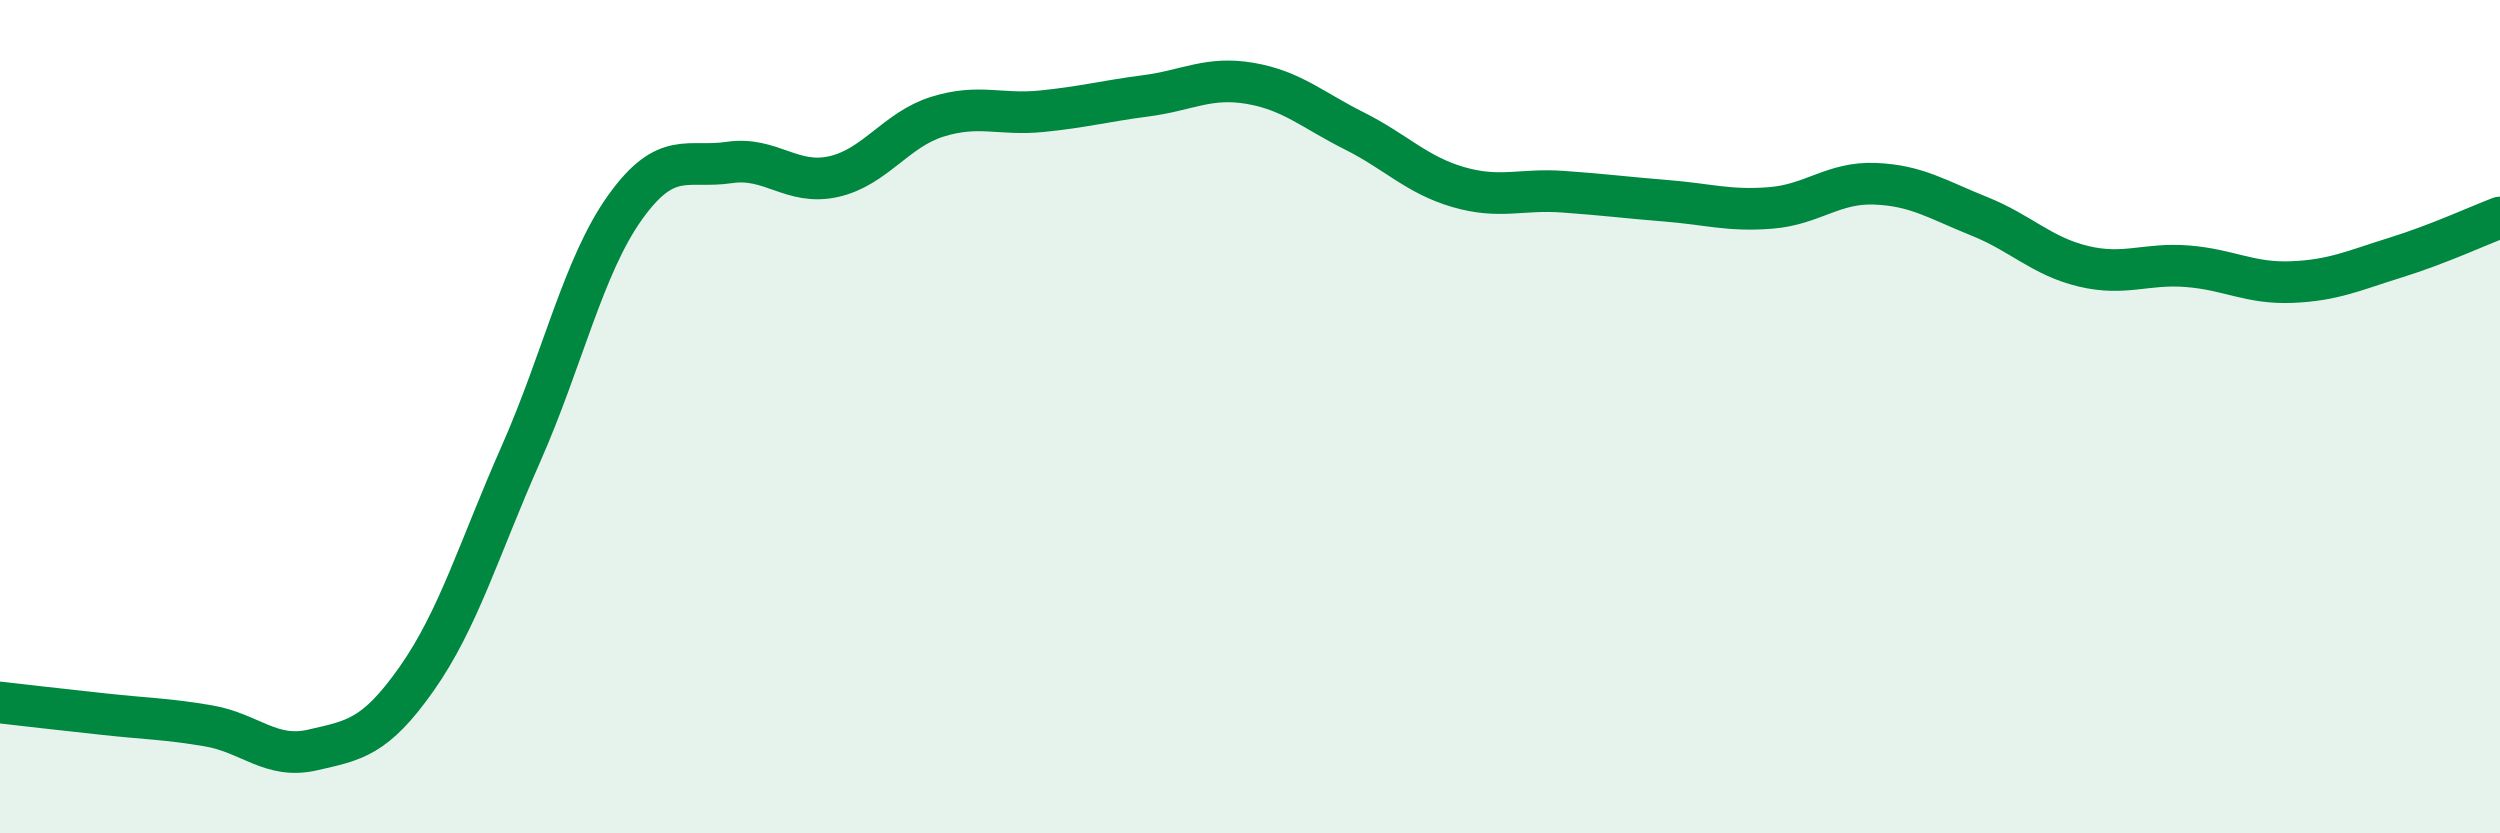
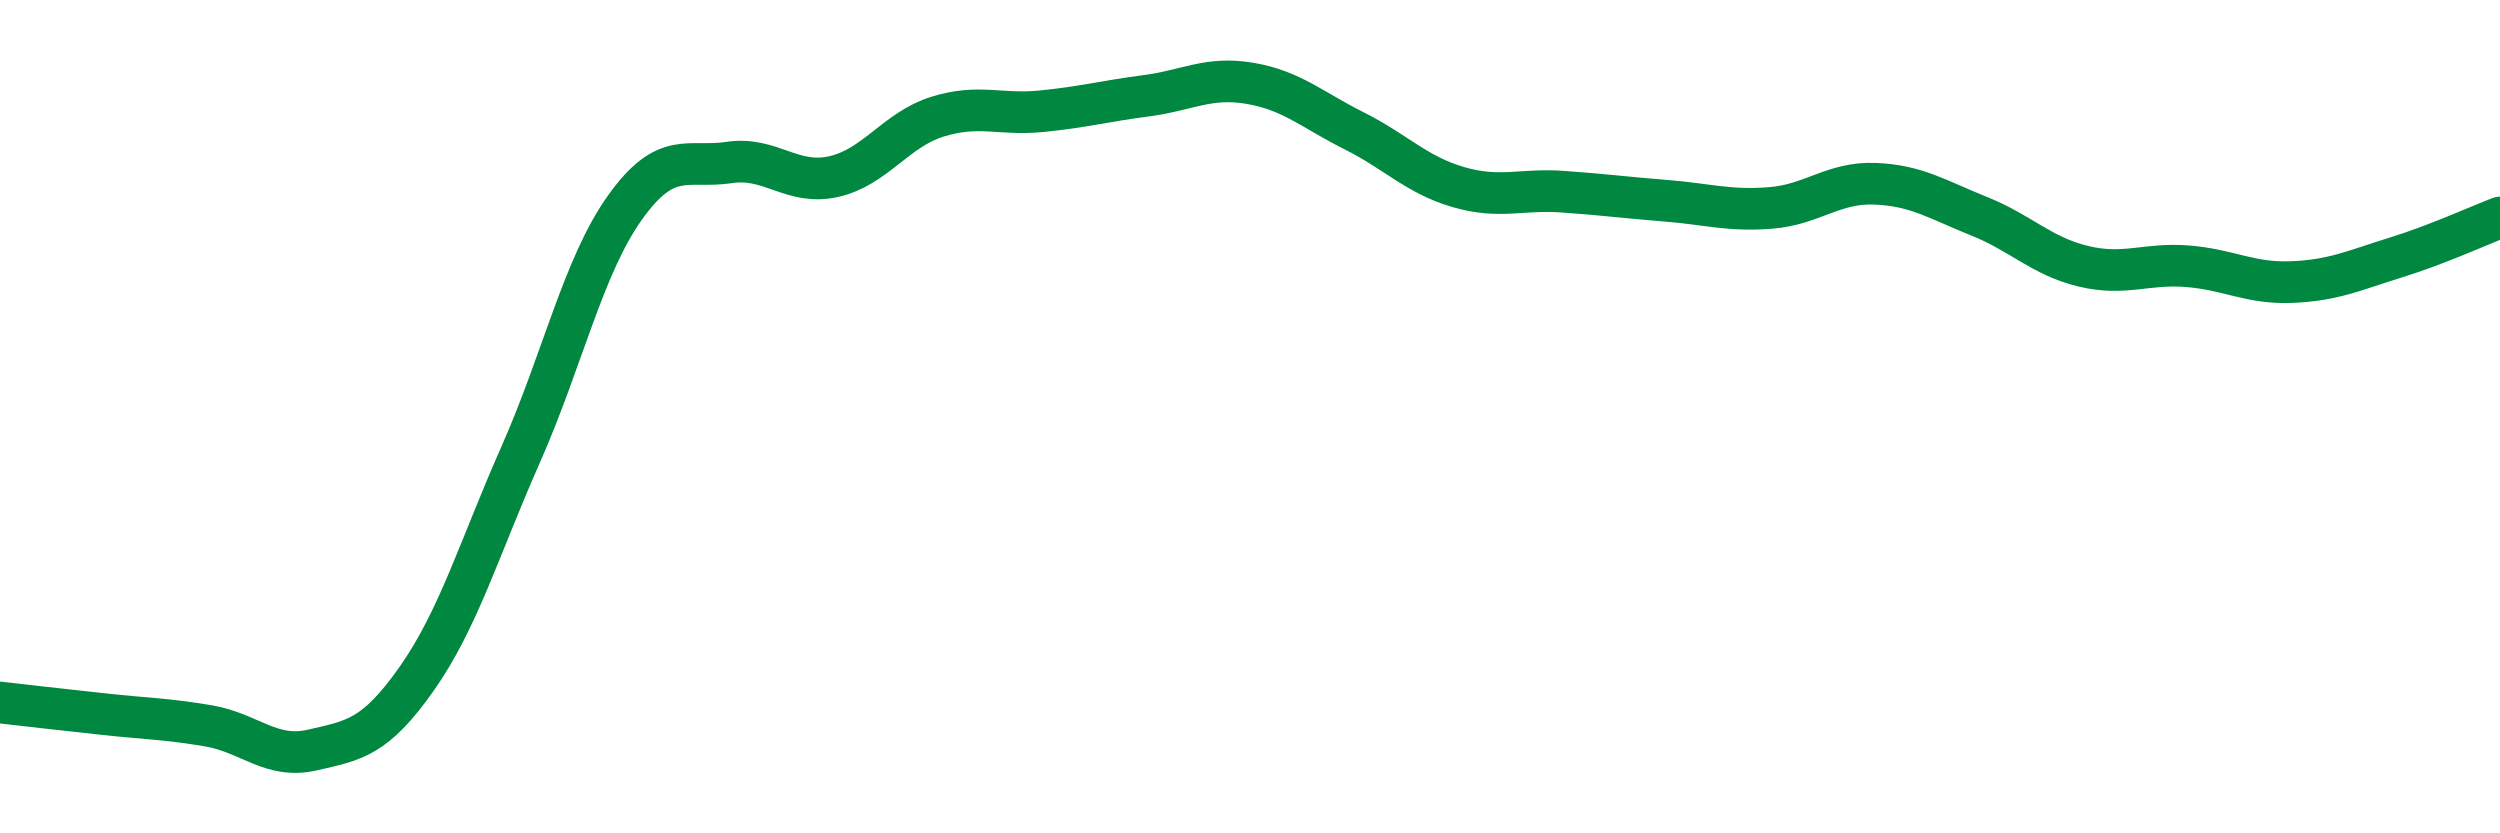
<svg xmlns="http://www.w3.org/2000/svg" width="60" height="20" viewBox="0 0 60 20">
-   <path d="M 0,16.86 C 0.5,16.92 1.5,17.03 2.5,17.14 C 3.5,17.25 4,17.25 5,17.42 C 6,17.59 6.5,18.23 7.5,18 C 8.5,17.77 9,17.71 10,16.29 C 11,14.87 11.5,13.16 12.5,10.9 C 13.5,8.64 14,6.38 15,4.98 C 16,3.58 16.5,4.05 17.5,3.9 C 18.5,3.75 19,4.46 20,4.24 C 21,4.02 21.5,3.11 22.5,2.8 C 23.5,2.49 24,2.77 25,2.67 C 26,2.57 26.5,2.43 27.5,2.3 C 28.5,2.17 29,1.83 30,2 C 31,2.17 31.5,2.64 32.5,3.14 C 33.5,3.64 34,4.2 35,4.49 C 36,4.78 36.5,4.53 37.5,4.6 C 38.5,4.67 39,4.74 40,4.82 C 41,4.9 41.5,5.07 42.5,4.99 C 43.5,4.91 44,4.37 45,4.41 C 46,4.45 46.5,4.79 47.5,5.19 C 48.5,5.59 49,6.15 50,6.39 C 51,6.63 51.5,6.31 52.5,6.39 C 53.5,6.47 54,6.81 55,6.77 C 56,6.73 56.5,6.49 57.5,6.18 C 58.5,5.87 59.5,5.41 60,5.22L60 20L0 20Z" fill="#008740" opacity="0.1" stroke-linecap="round" stroke-linejoin="round" />
  <path d="M 0,16.86 C 0.5,16.92 1.5,17.03 2.5,17.14 C 3.5,17.25 4,17.25 5,17.42 C 6,17.59 6.5,18.23 7.5,18 C 8.5,17.77 9,17.71 10,16.29 C 11,14.87 11.5,13.16 12.5,10.9 C 13.5,8.64 14,6.38 15,4.98 C 16,3.58 16.5,4.05 17.5,3.9 C 18.5,3.75 19,4.46 20,4.24 C 21,4.02 21.5,3.11 22.5,2.8 C 23.5,2.49 24,2.77 25,2.67 C 26,2.57 26.5,2.43 27.5,2.3 C 28.5,2.17 29,1.83 30,2 C 31,2.17 31.5,2.64 32.5,3.14 C 33.5,3.64 34,4.2 35,4.49 C 36,4.78 36.5,4.53 37.5,4.6 C 38.5,4.67 39,4.74 40,4.82 C 41,4.9 41.5,5.07 42.5,4.99 C 43.5,4.91 44,4.37 45,4.41 C 46,4.45 46.5,4.79 47.5,5.19 C 48.5,5.59 49,6.15 50,6.39 C 51,6.63 51.5,6.31 52.5,6.39 C 53.5,6.47 54,6.81 55,6.77 C 56,6.73 56.5,6.49 57.5,6.18 C 58.5,5.87 59.5,5.41 60,5.22" stroke="#008740" stroke-width="1" fill="none" stroke-linecap="round" stroke-linejoin="round" />
</svg>